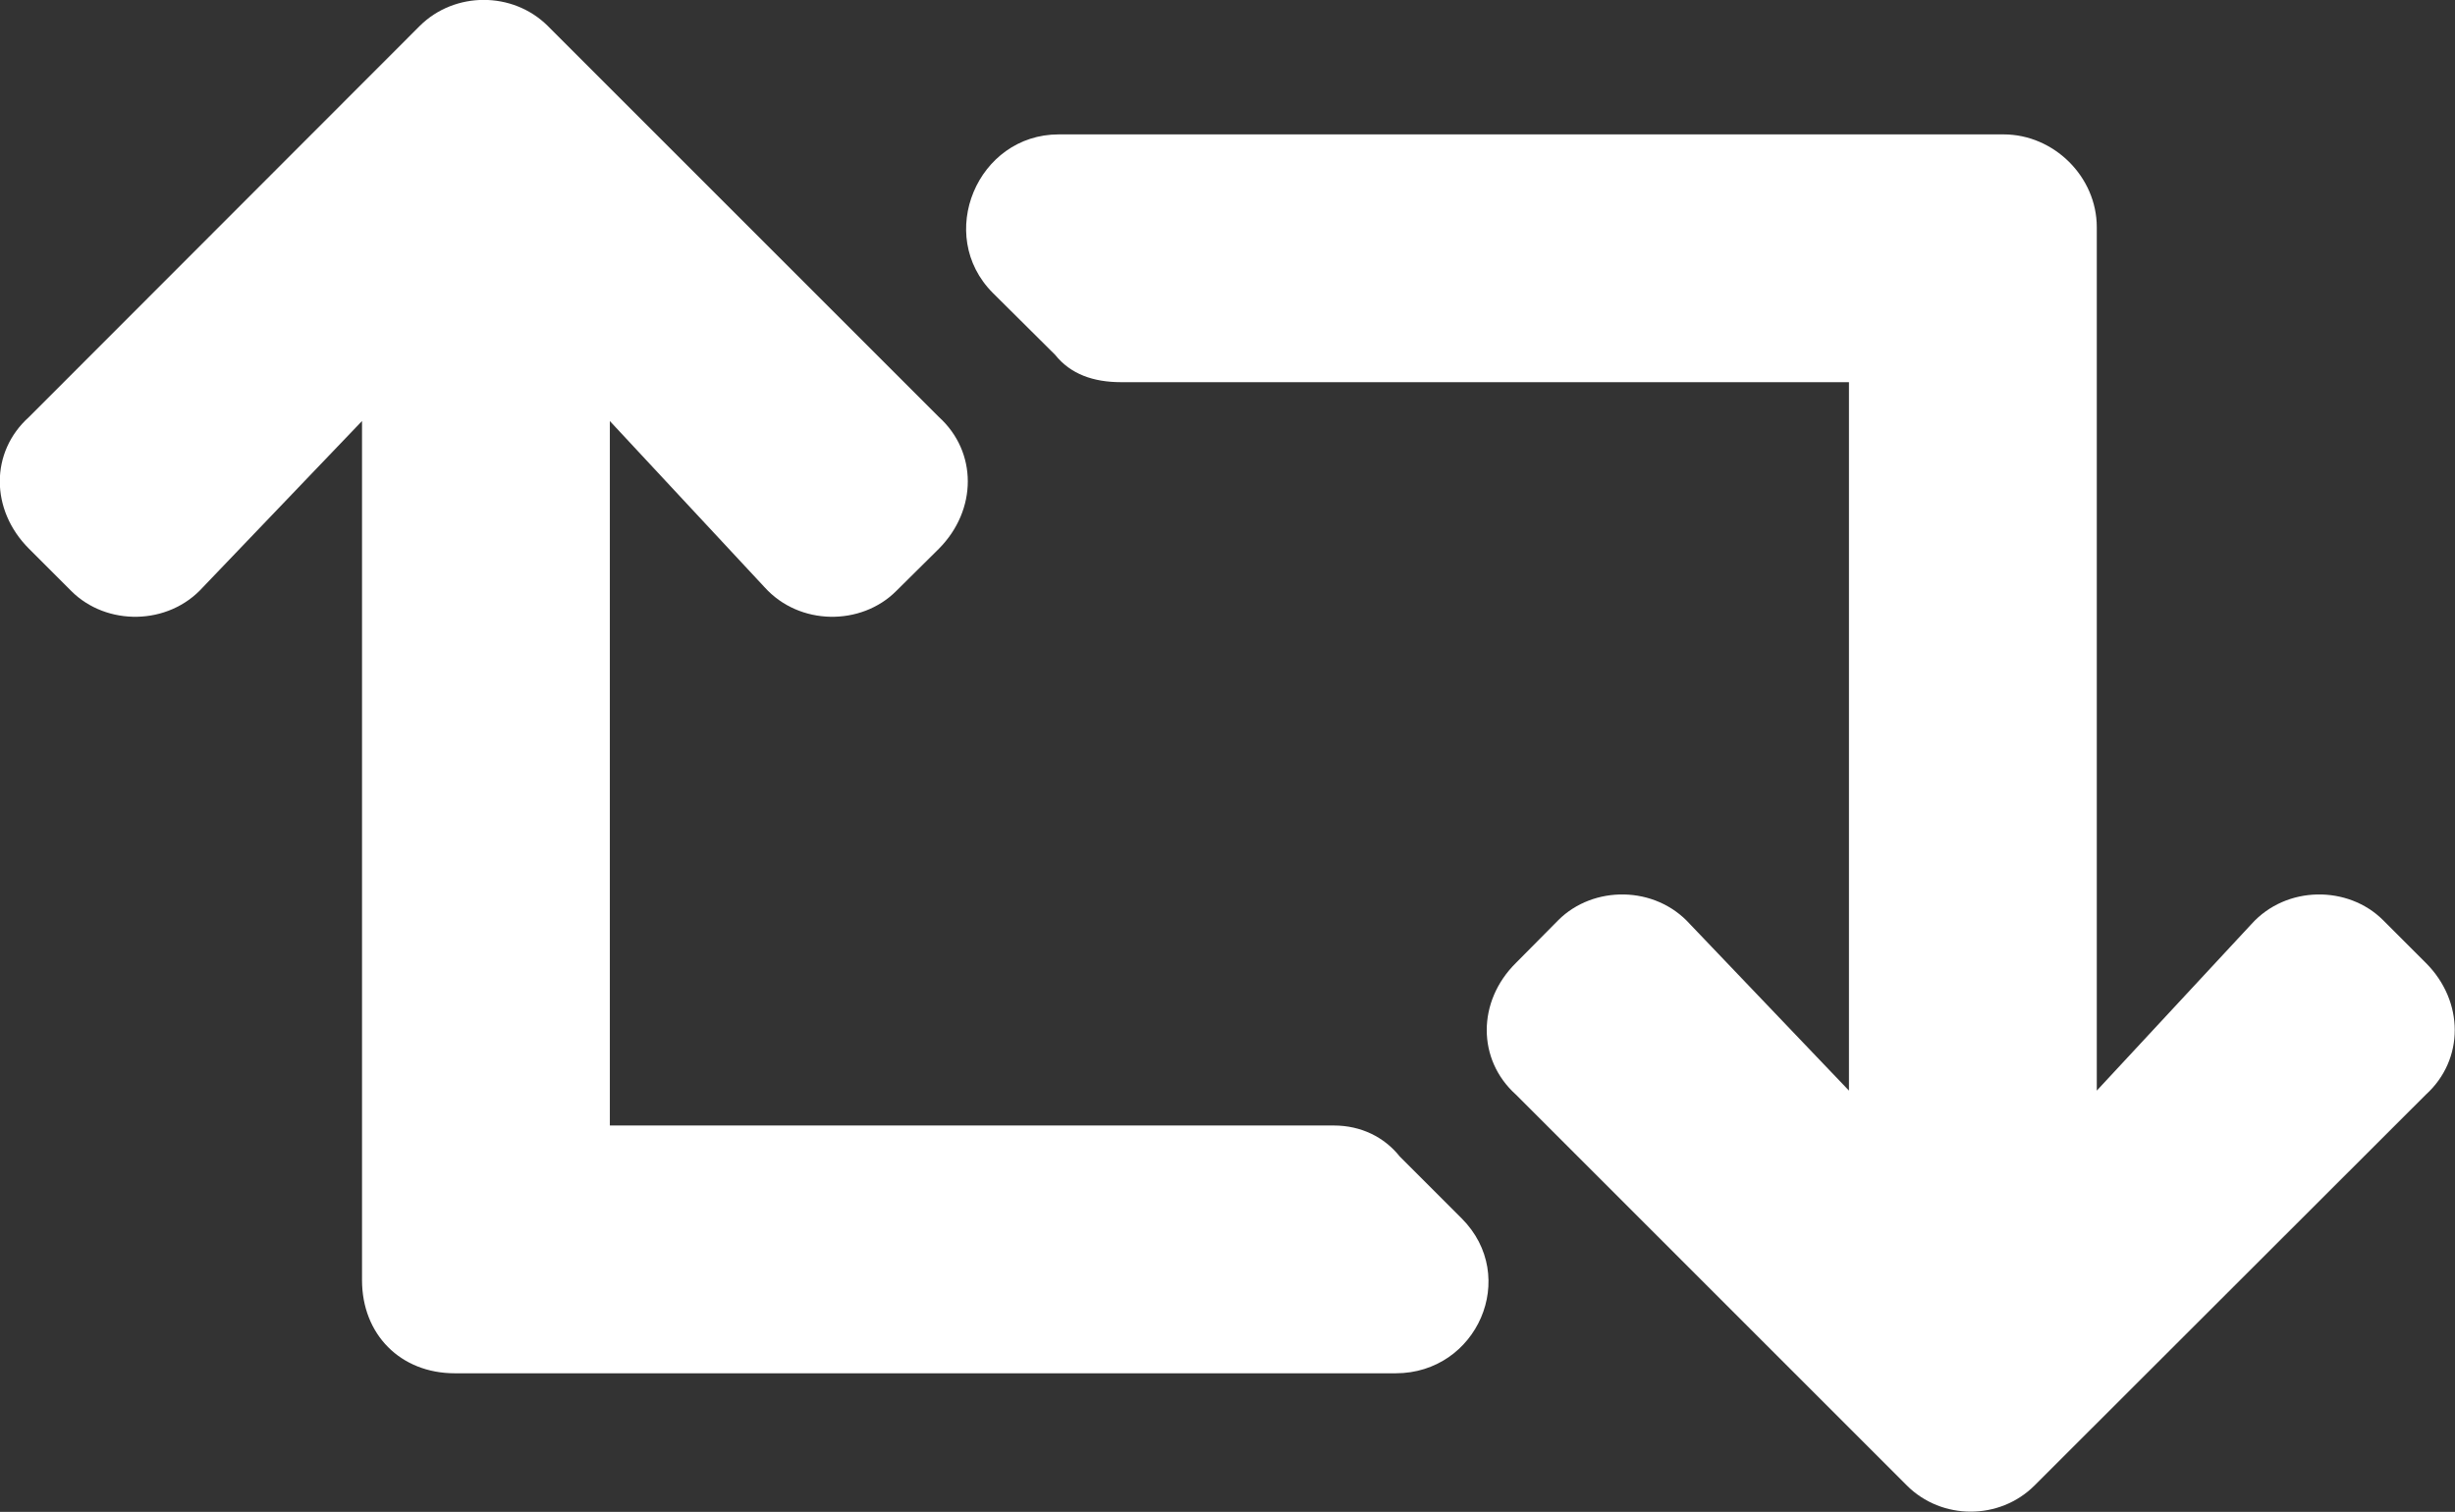
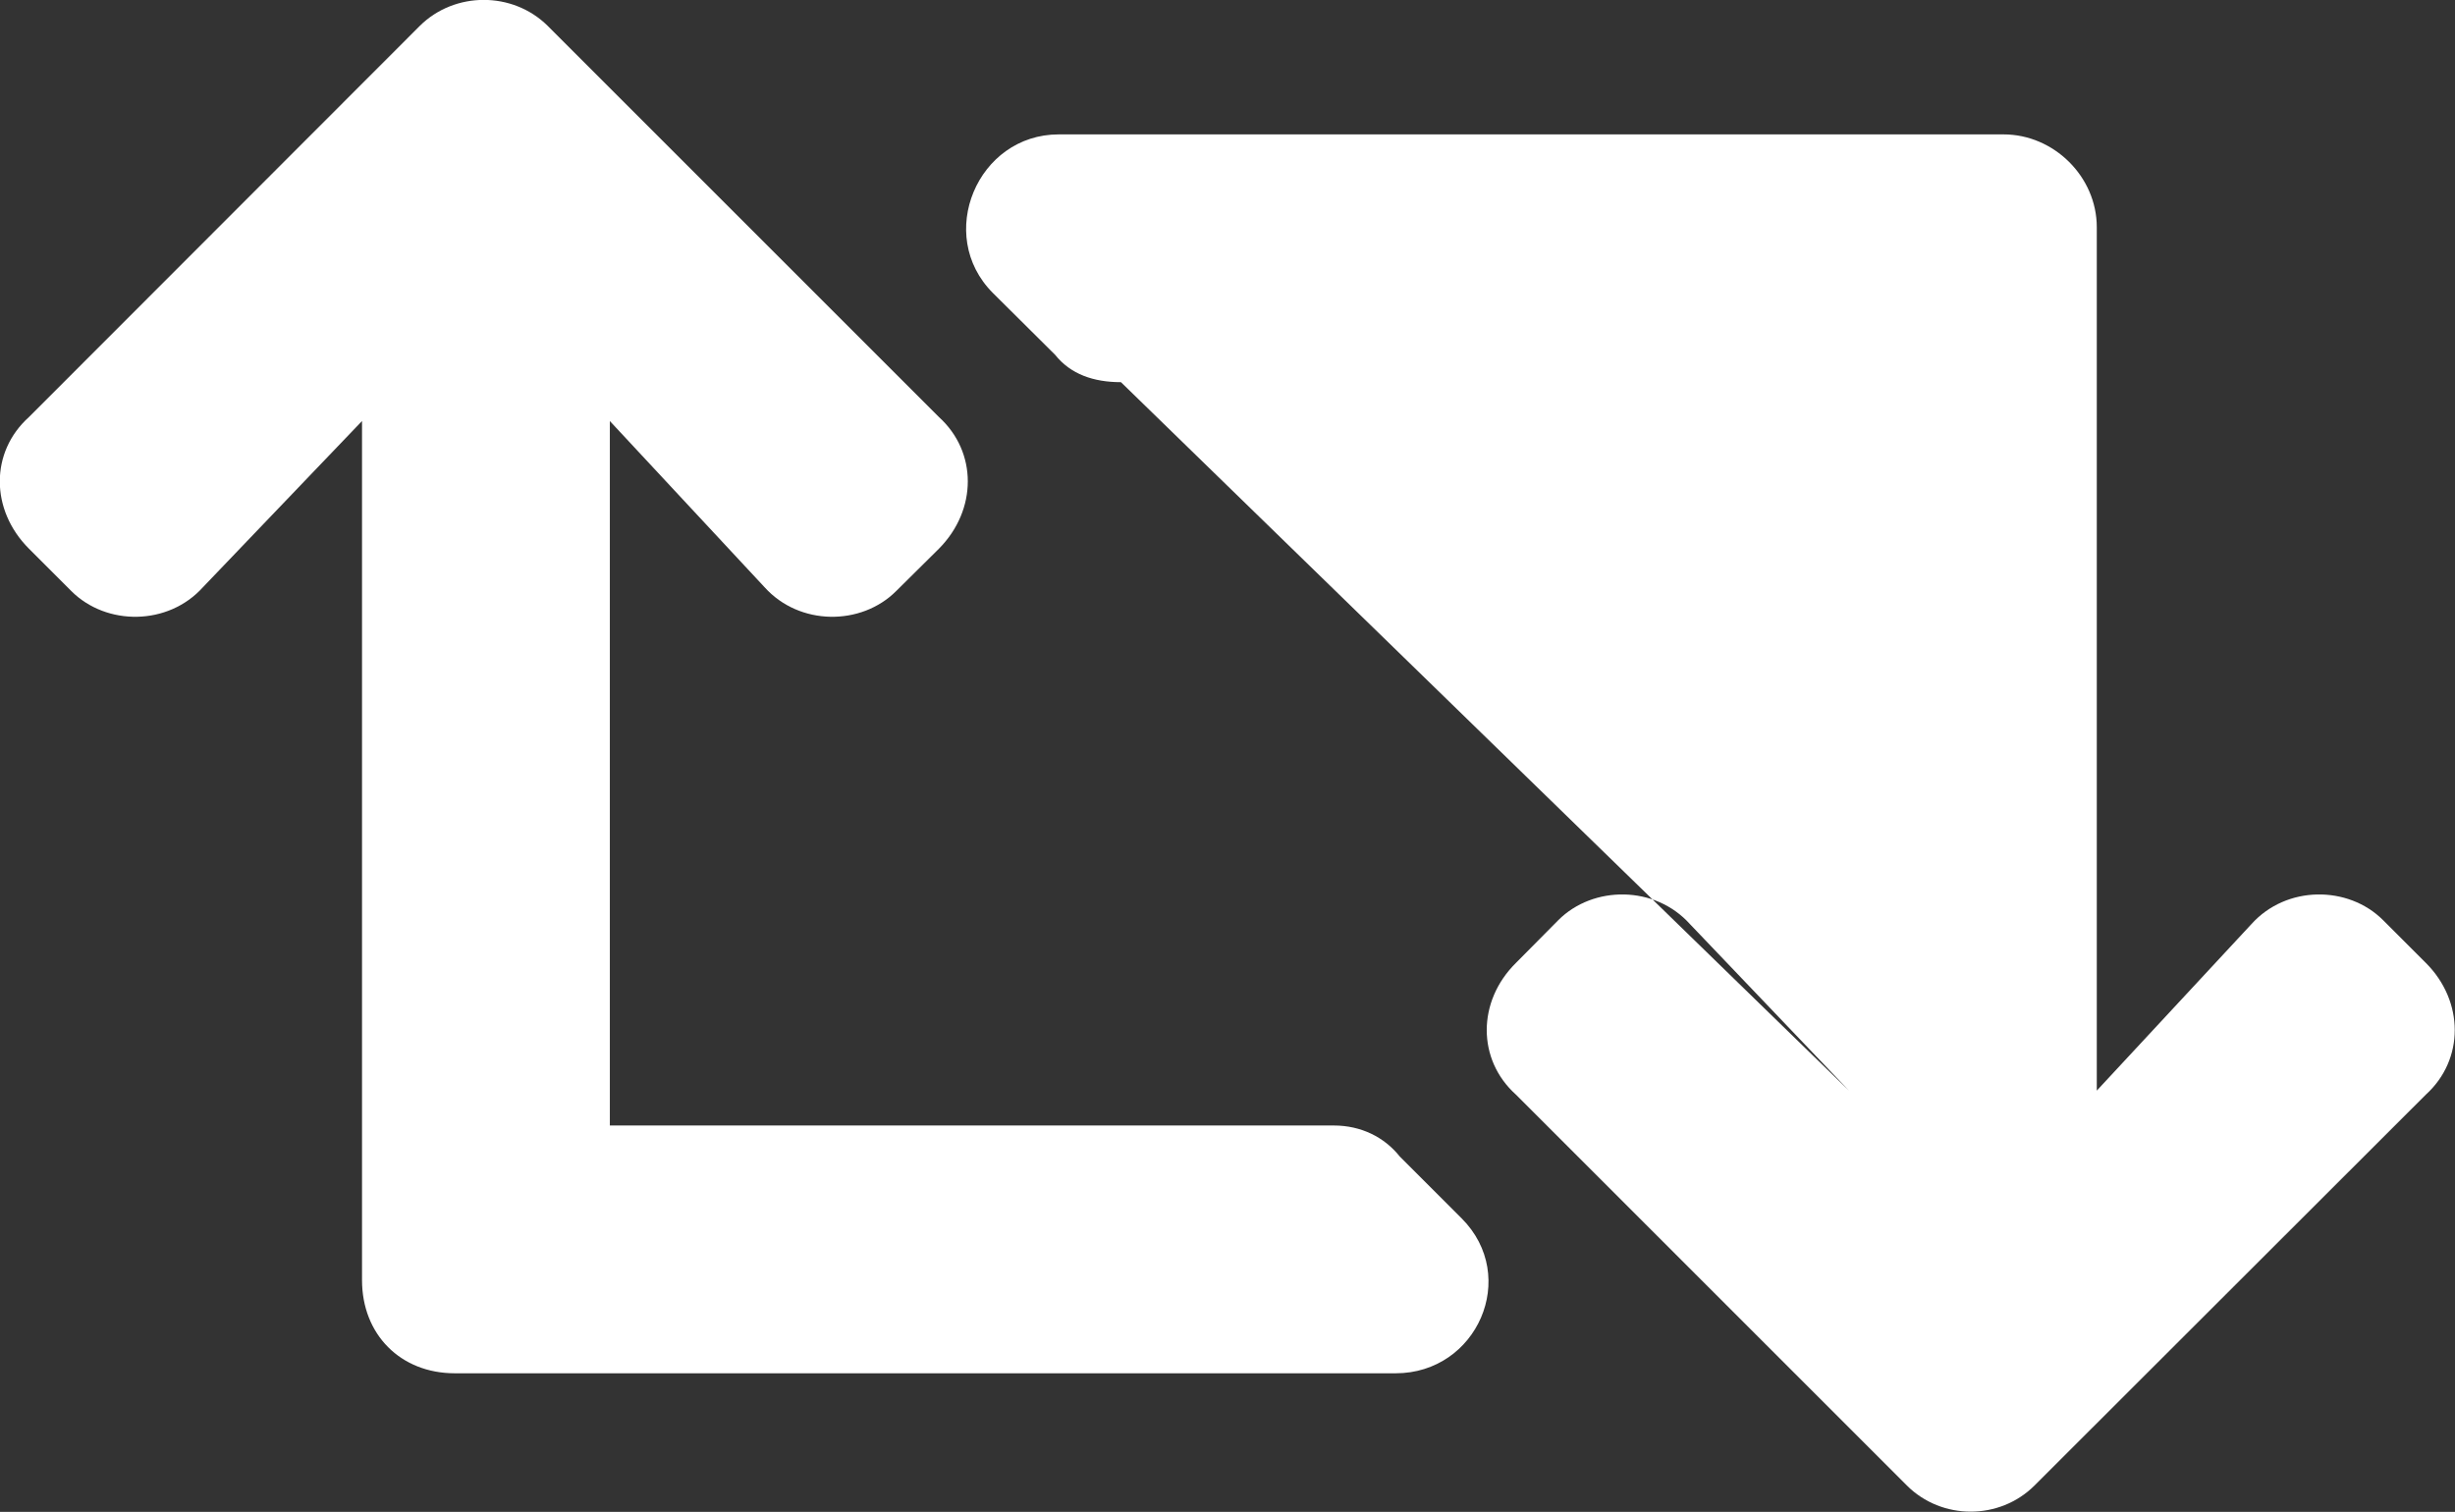
<svg xmlns="http://www.w3.org/2000/svg" width="61.914" height="38.135" viewBox="0 0 61.914 38.135" fill="none">
  <rect x="0" y="0" width="61.914" height="38.135" fill="#333333" stroke="none" />
  <desc>
			Created with Pixso.
	</desc>
  <defs />
-   <path id="Symbol" d="M36.86 30.73L35.3 29.17C34.91 28.68 34.32 28.39 33.64 28.39L15.38 28.39L15.38 10.62L19.28 14.81C20.16 15.79 21.72 15.79 22.6 14.91L23.68 13.84C24.65 12.86 24.65 11.4 23.68 10.52L13.81 0.65C12.93 -0.22 11.47 -0.22 10.59 0.65L0.73 10.52C-0.25 11.4 -0.25 12.86 0.73 13.84L1.8 14.91C2.68 15.79 4.24 15.79 5.12 14.81L9.13 10.62L9.13 32.29C9.13 33.66 10.1 34.64 11.47 34.64L35.2 34.64C37.25 34.64 38.33 32.2 36.86 30.73ZM51.31 37.47L61.18 27.61C62.15 26.73 62.15 25.26 61.18 24.29L60.1 23.21C59.22 22.33 57.66 22.33 56.78 23.31L52.88 27.51L52.88 5.73C52.88 4.46 51.8 3.39 50.53 3.39L26.7 3.39C24.65 3.39 23.58 5.93 25.04 7.39L26.61 8.95C27 9.44 27.58 9.64 28.27 9.64L46.63 9.64L46.63 27.51L42.62 23.31C41.74 22.33 40.18 22.33 39.3 23.21L38.23 24.29C37.25 25.26 37.25 26.73 38.23 27.61L48.09 37.47C48.97 38.35 50.43 38.35 51.31 37.47Z" fill="#FFFFFF" fill-opacity="1" fill-rule="evenodd" />
+   <path id="Symbol" d="M36.86 30.73L35.3 29.17C34.91 28.68 34.32 28.39 33.64 28.39L15.38 28.39L15.38 10.62L19.28 14.81C20.16 15.79 21.72 15.79 22.6 14.91L23.68 13.84C24.65 12.86 24.65 11.4 23.68 10.52L13.81 0.65C12.93 -0.22 11.47 -0.22 10.59 0.65L0.73 10.52C-0.25 11.4 -0.25 12.86 0.73 13.84L1.8 14.91C2.68 15.79 4.24 15.79 5.12 14.81L9.13 10.62L9.13 32.29C9.13 33.66 10.1 34.64 11.47 34.64L35.2 34.64C37.25 34.64 38.33 32.2 36.86 30.73ZM51.31 37.47L61.18 27.61C62.15 26.73 62.15 25.26 61.18 24.29L60.1 23.21C59.22 22.33 57.66 22.33 56.78 23.31L52.88 27.51L52.88 5.73C52.88 4.46 51.8 3.39 50.53 3.39L26.7 3.39C24.65 3.39 23.58 5.93 25.04 7.39L26.61 8.95C27 9.44 27.58 9.64 28.27 9.64L46.63 27.51L42.62 23.31C41.74 22.33 40.18 22.33 39.3 23.21L38.23 24.29C37.25 25.26 37.25 26.73 38.23 27.61L48.09 37.47C48.97 38.35 50.43 38.35 51.31 37.47Z" fill="#FFFFFF" fill-opacity="1" fill-rule="evenodd" />
</svg>